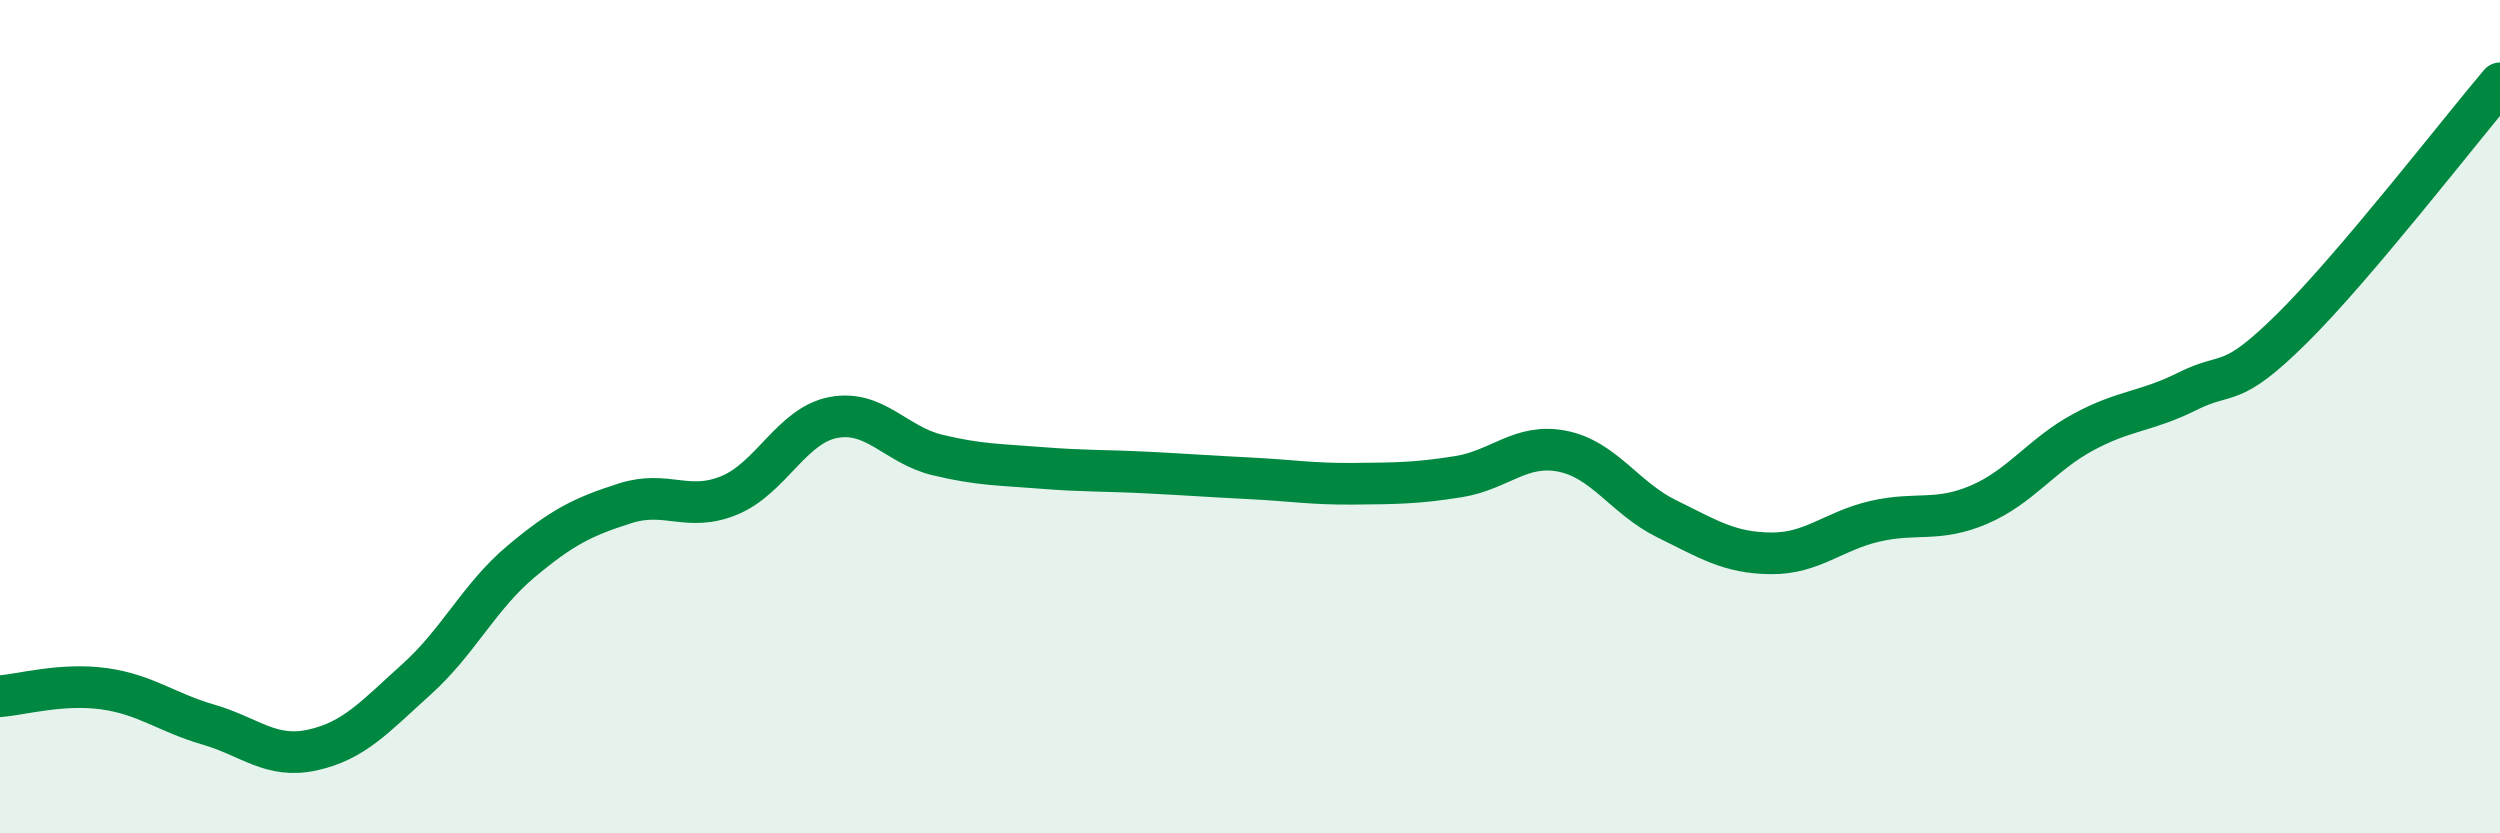
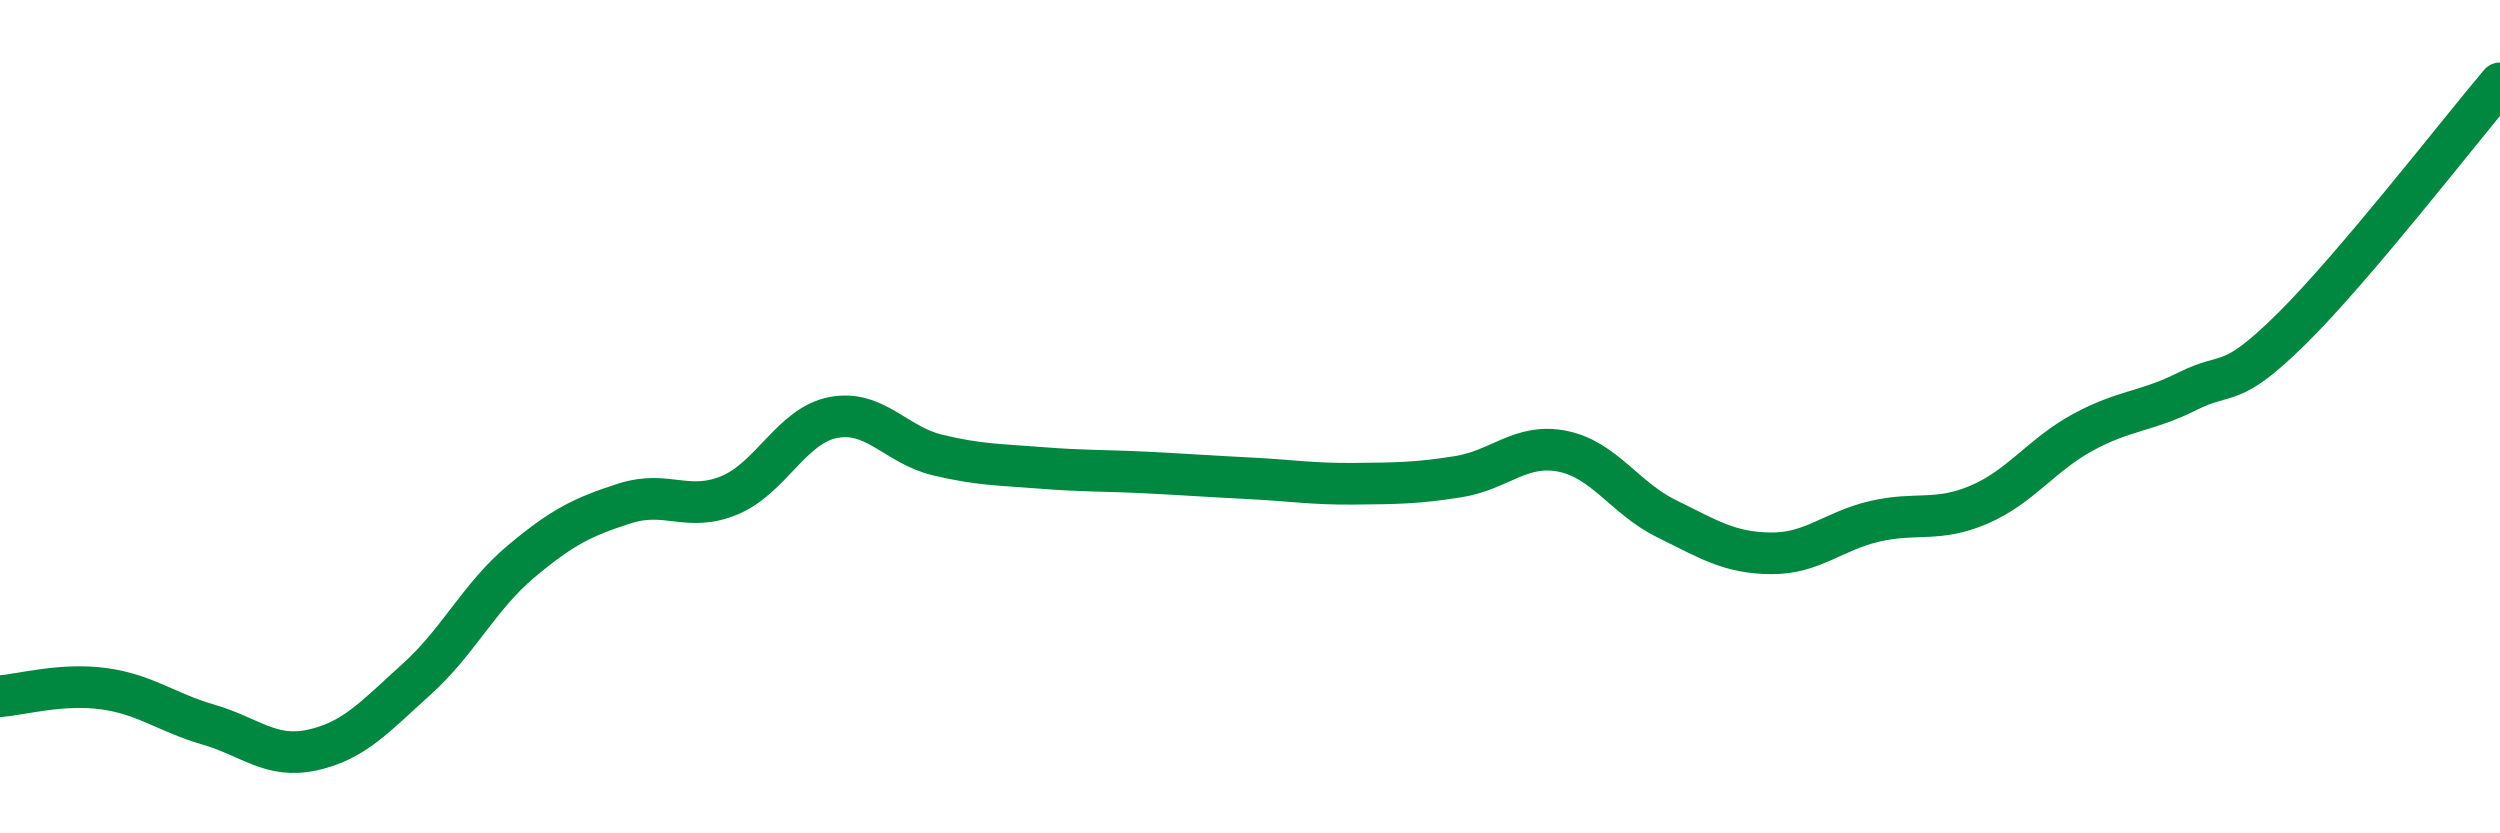
<svg xmlns="http://www.w3.org/2000/svg" width="60" height="20" viewBox="0 0 60 20">
-   <path d="M 0,16.71 C 0.5,16.67 1.5,16.39 2.5,16.53 C 3.5,16.67 4,17.1 5,17.39 C 6,17.68 6.5,18.22 7.5,18 C 8.5,17.78 9,17.2 10,16.3 C 11,15.4 11.5,14.32 12.5,13.48 C 13.5,12.64 14,12.4 15,12.08 C 16,11.76 16.5,12.3 17.5,11.89 C 18.5,11.48 19,10.21 20,10.02 C 21,9.83 21.5,10.68 22.5,10.92 C 23.5,11.16 24,11.15 25,11.23 C 26,11.31 26.5,11.29 27.5,11.34 C 28.5,11.39 29,11.43 30,11.48 C 31,11.53 31.5,11.62 32.5,11.61 C 33.5,11.6 34,11.6 35,11.44 C 36,11.28 36.5,10.63 37.5,10.83 C 38.5,11.03 39,11.96 40,12.45 C 41,12.94 41.5,13.27 42.5,13.28 C 43.5,13.29 44,12.74 45,12.51 C 46,12.28 46.5,12.54 47.5,12.11 C 48.5,11.68 49,10.91 50,10.37 C 51,9.83 51.5,9.89 52.5,9.39 C 53.5,8.89 53.5,9.37 55,7.89 C 56.5,6.41 59,3.18 60,2L60 20L0 20Z" fill="#008740" opacity="0.1" stroke-linecap="round" stroke-linejoin="round" />
  <path d="M 0,16.71 C 0.5,16.67 1.5,16.39 2.5,16.53 C 3.5,16.67 4,17.1 5,17.39 C 6,17.68 6.5,18.22 7.5,18 C 8.5,17.78 9,17.2 10,16.3 C 11,15.4 11.5,14.32 12.5,13.48 C 13.5,12.64 14,12.4 15,12.08 C 16,11.76 16.5,12.3 17.5,11.89 C 18.5,11.48 19,10.21 20,10.02 C 21,9.83 21.5,10.68 22.5,10.92 C 23.5,11.16 24,11.15 25,11.23 C 26,11.31 26.5,11.29 27.5,11.34 C 28.5,11.39 29,11.43 30,11.48 C 31,11.53 31.5,11.62 32.5,11.61 C 33.5,11.6 34,11.6 35,11.44 C 36,11.28 36.5,10.63 37.5,10.83 C 38.5,11.03 39,11.96 40,12.45 C 41,12.94 41.5,13.27 42.5,13.28 C 43.5,13.29 44,12.74 45,12.51 C 46,12.28 46.5,12.54 47.5,12.11 C 48.5,11.68 49,10.91 50,10.37 C 51,9.83 51.5,9.89 52.5,9.39 C 53.5,8.89 53.5,9.37 55,7.89 C 56.5,6.41 59,3.18 60,2" stroke="#008740" stroke-width="1" fill="none" stroke-linecap="round" stroke-linejoin="round" />
</svg>